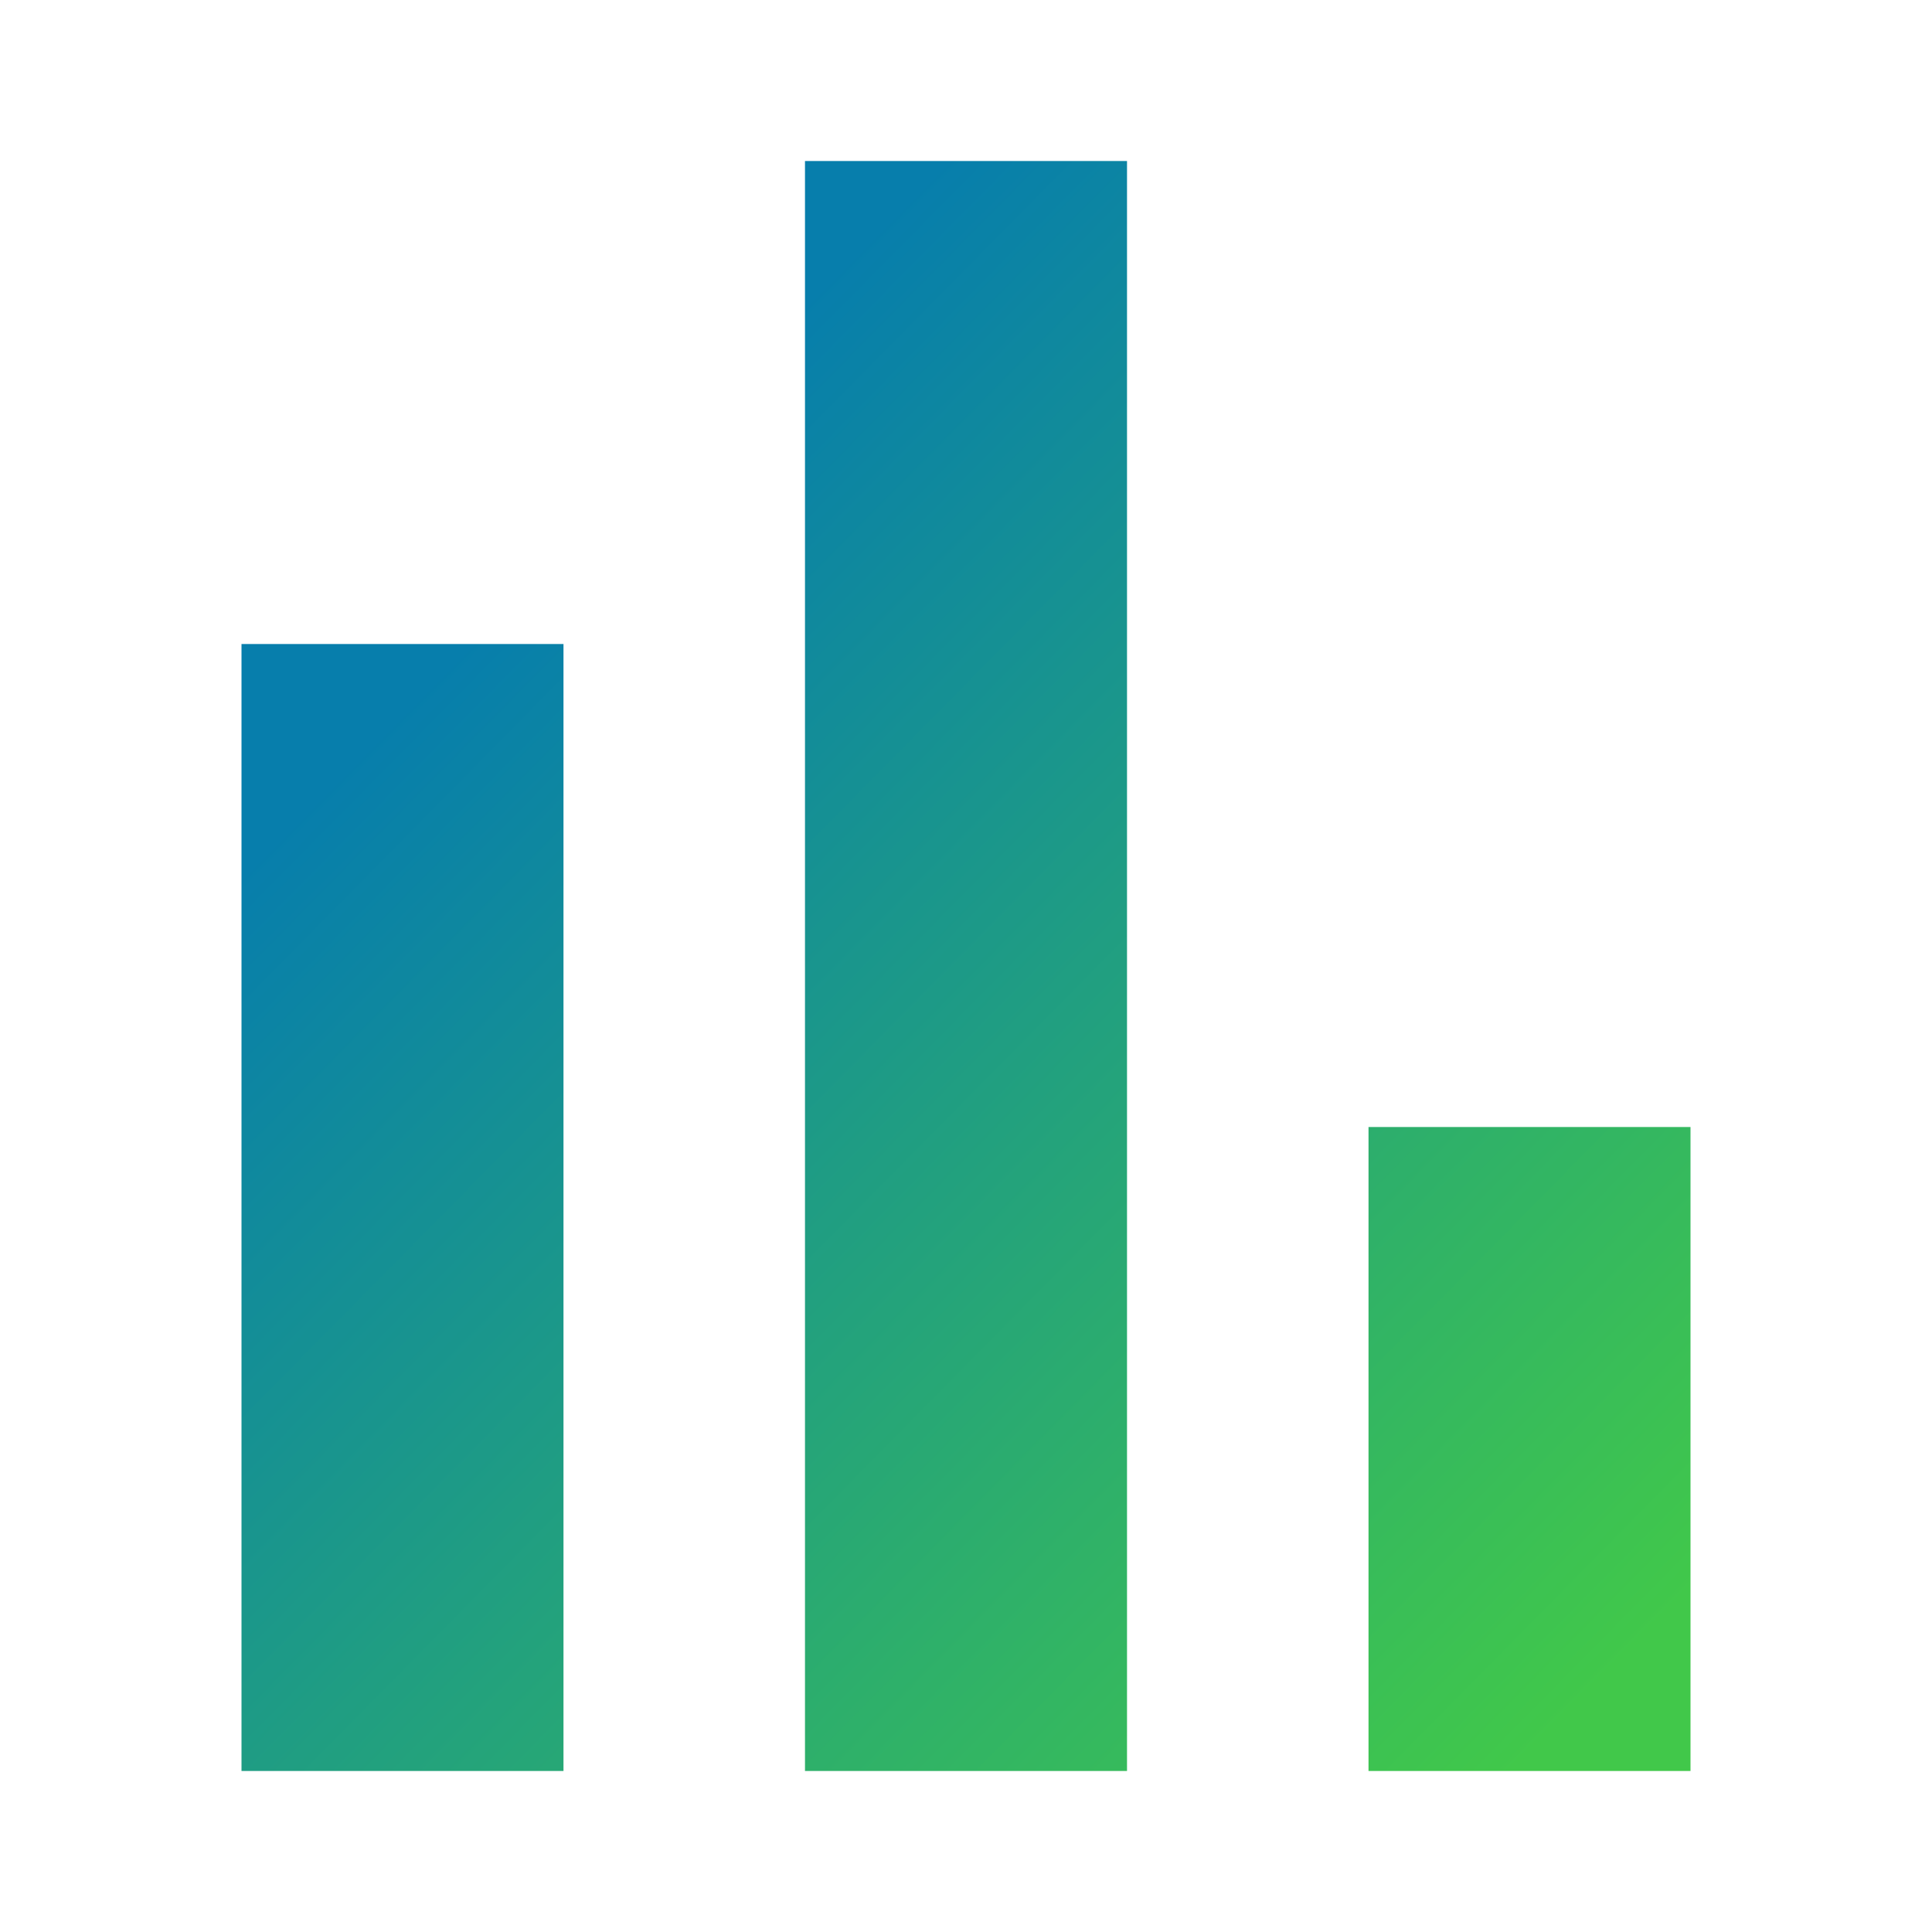
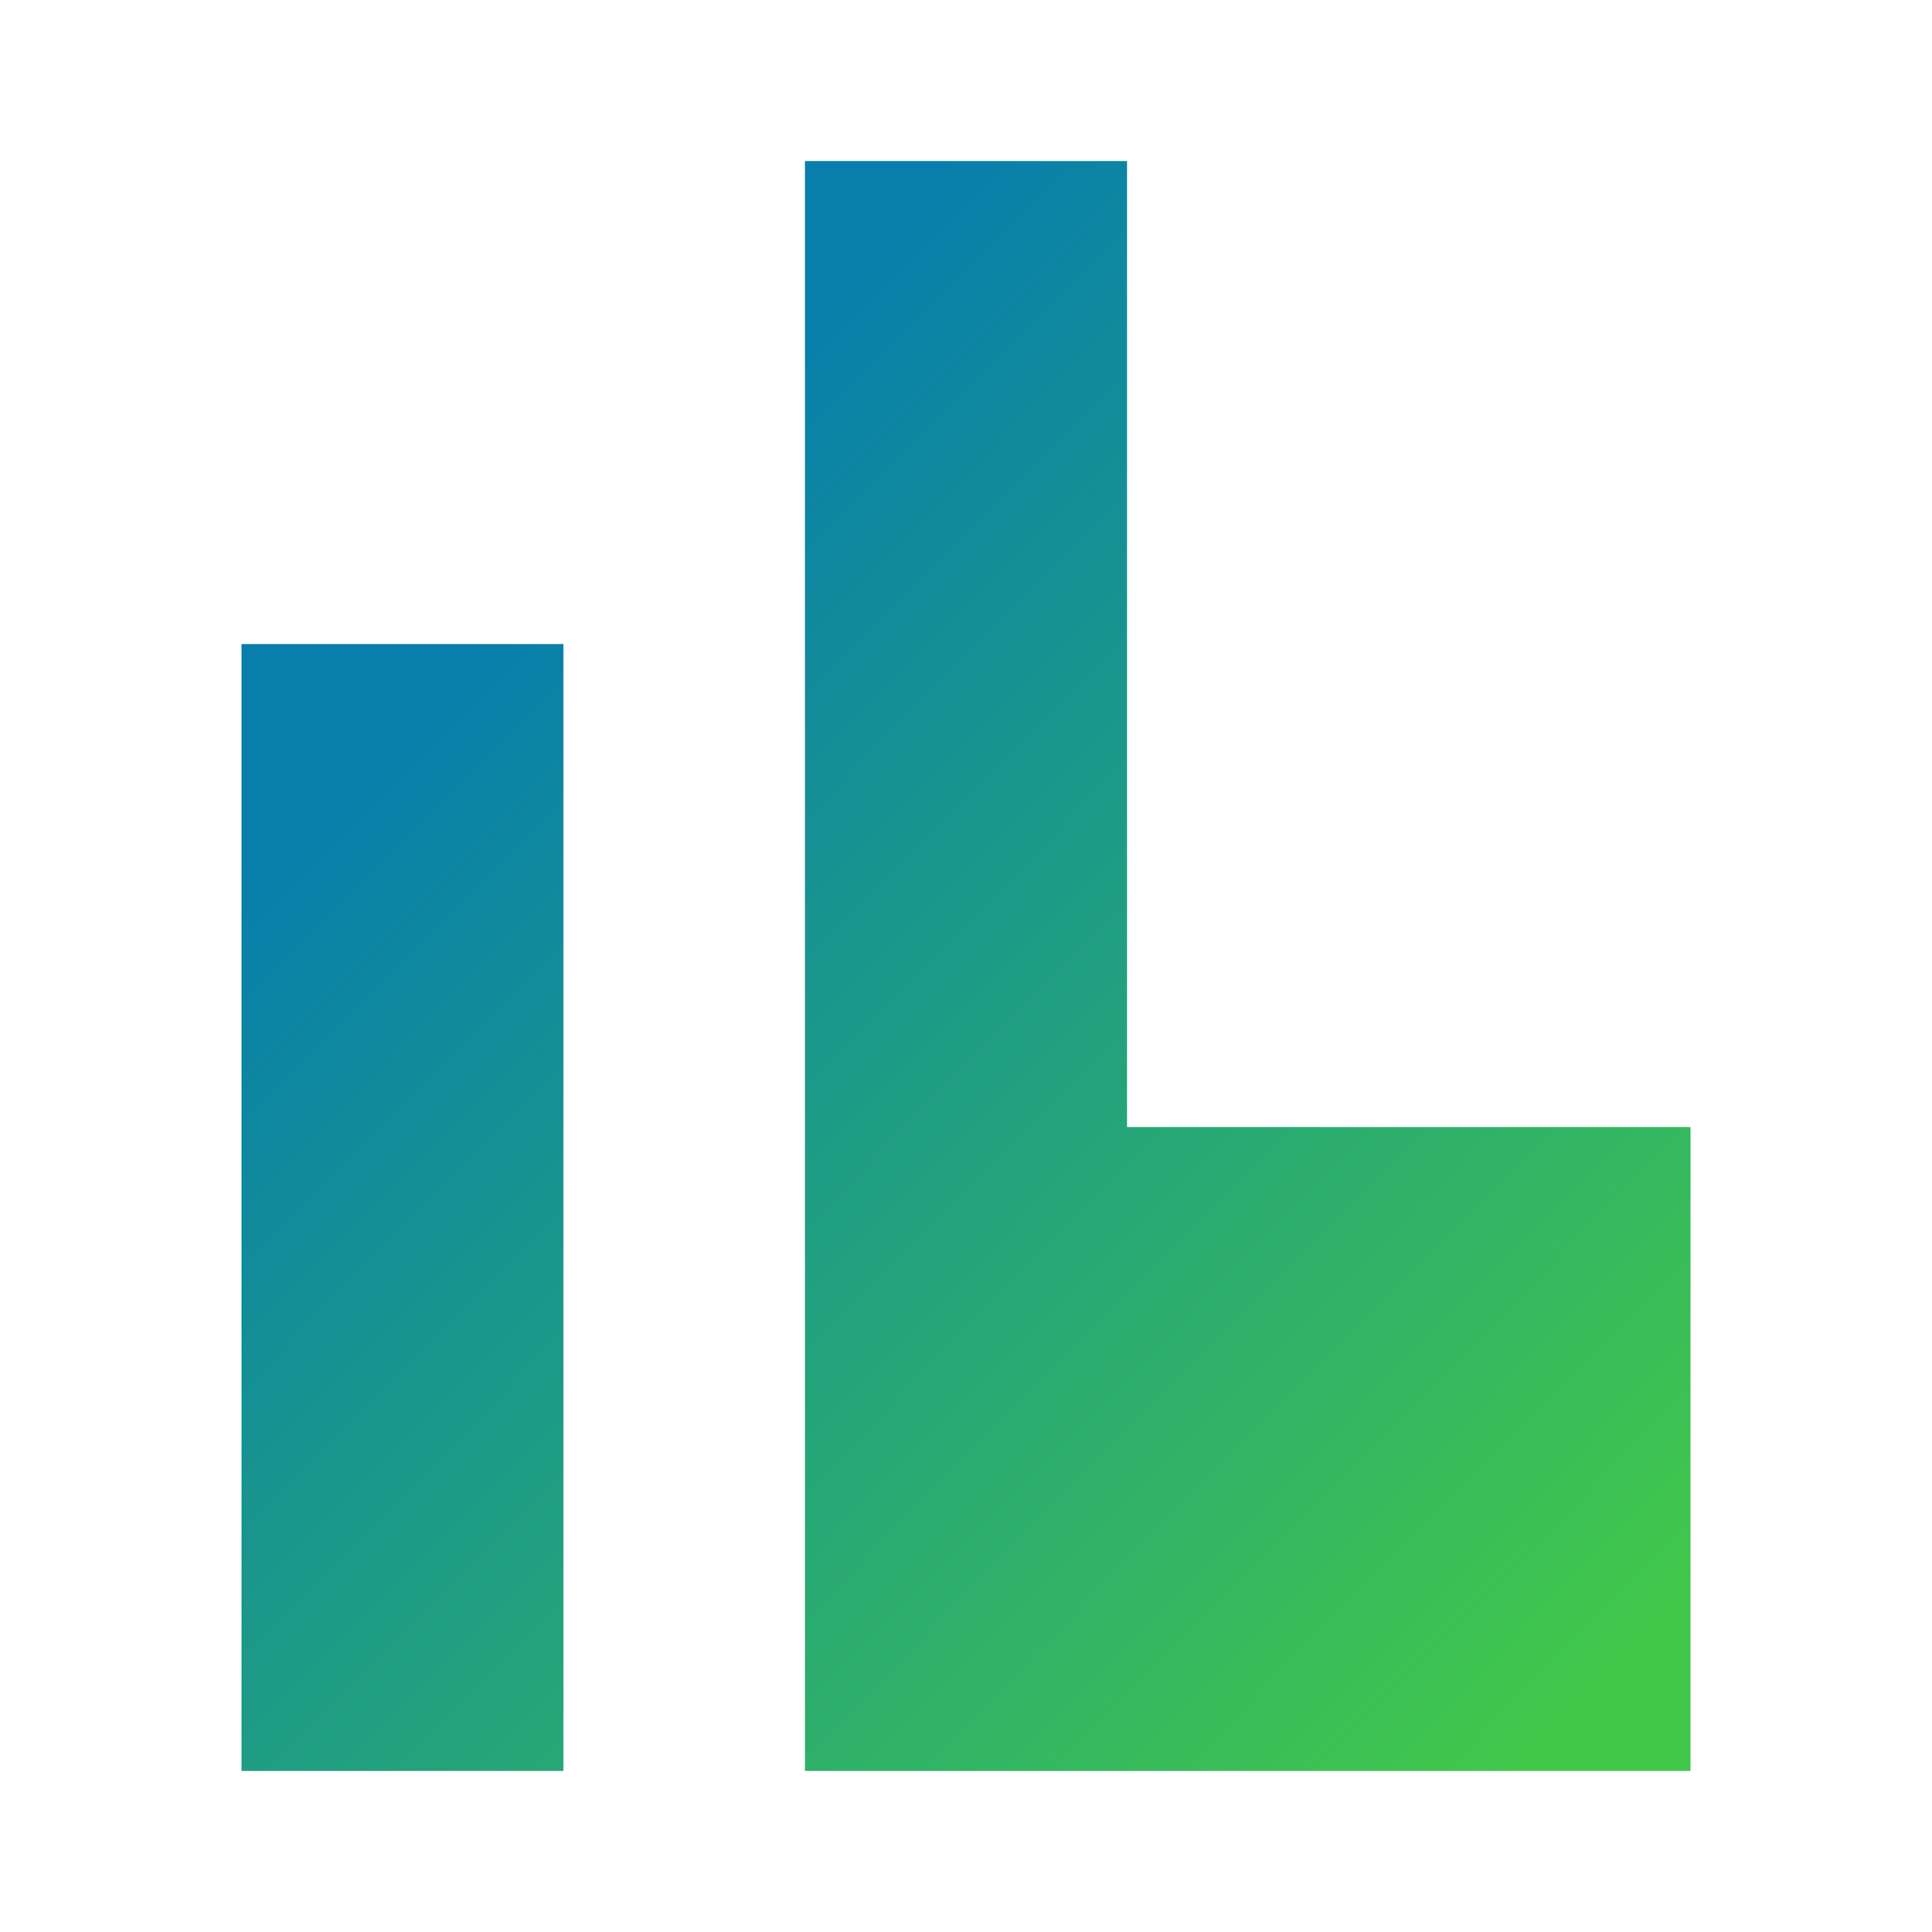
<svg xmlns="http://www.w3.org/2000/svg" width="47" height="47" viewBox="0 0 47 47" fill="none">
-   <path d="M5.875 43.083V15.667H13.708V43.083H5.875ZM19.583 43.083V3.917H27.417V43.083H19.583ZM33.292 43.083V27.417H41.125V43.083H33.292Z" fill="url(#paint0_linear_252_3574)" />
+   <path d="M5.875 43.083V15.667H13.708V43.083H5.875ZM19.583 43.083V3.917H27.417V43.083H19.583ZV27.417H41.125V43.083H33.292Z" fill="url(#paint0_linear_252_3574)" />
  <defs>
    <linearGradient id="paint0_linear_252_3574" x1="18.963" y1="7.904" x2="45.631" y2="34.207" gradientUnits="userSpaceOnUse">
      <stop stop-color="#077EAC" />
      <stop offset="1" stop-color="#41C84A" />
    </linearGradient>
  </defs>
</svg>